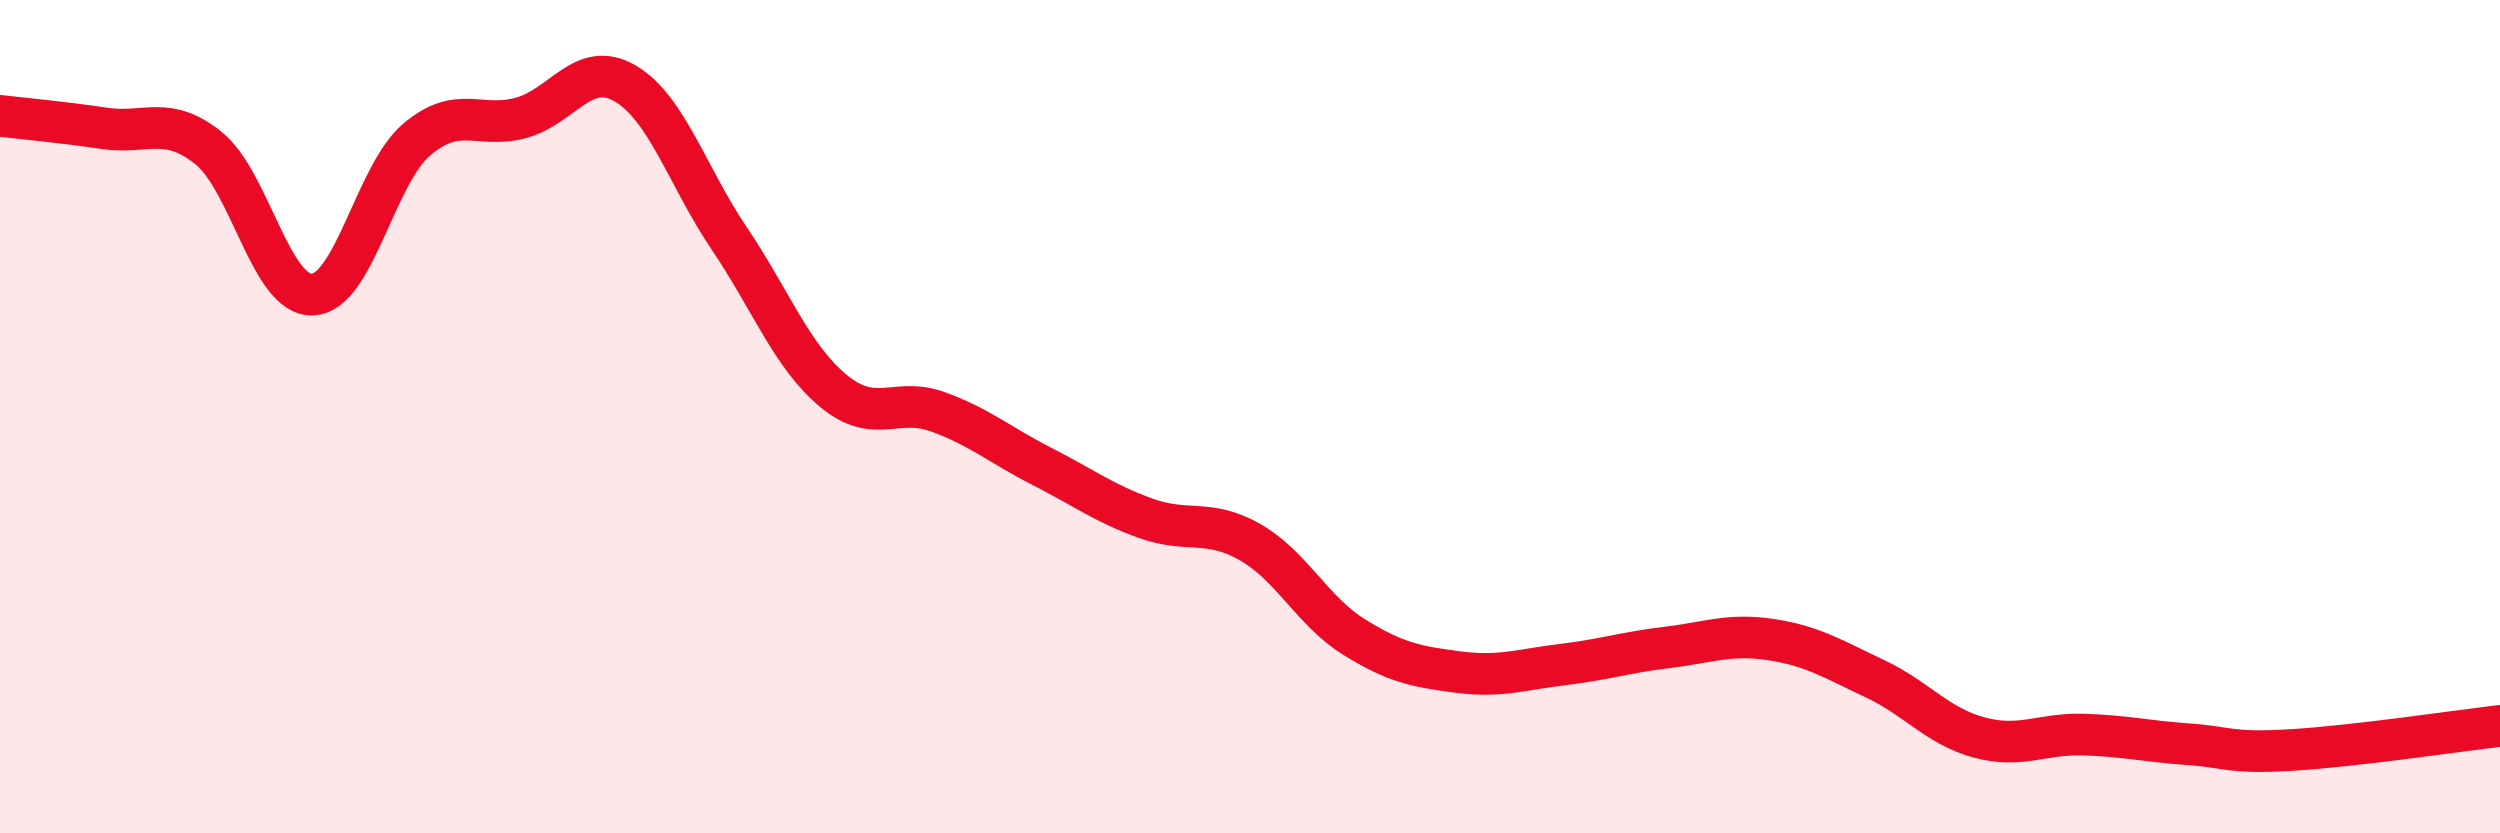
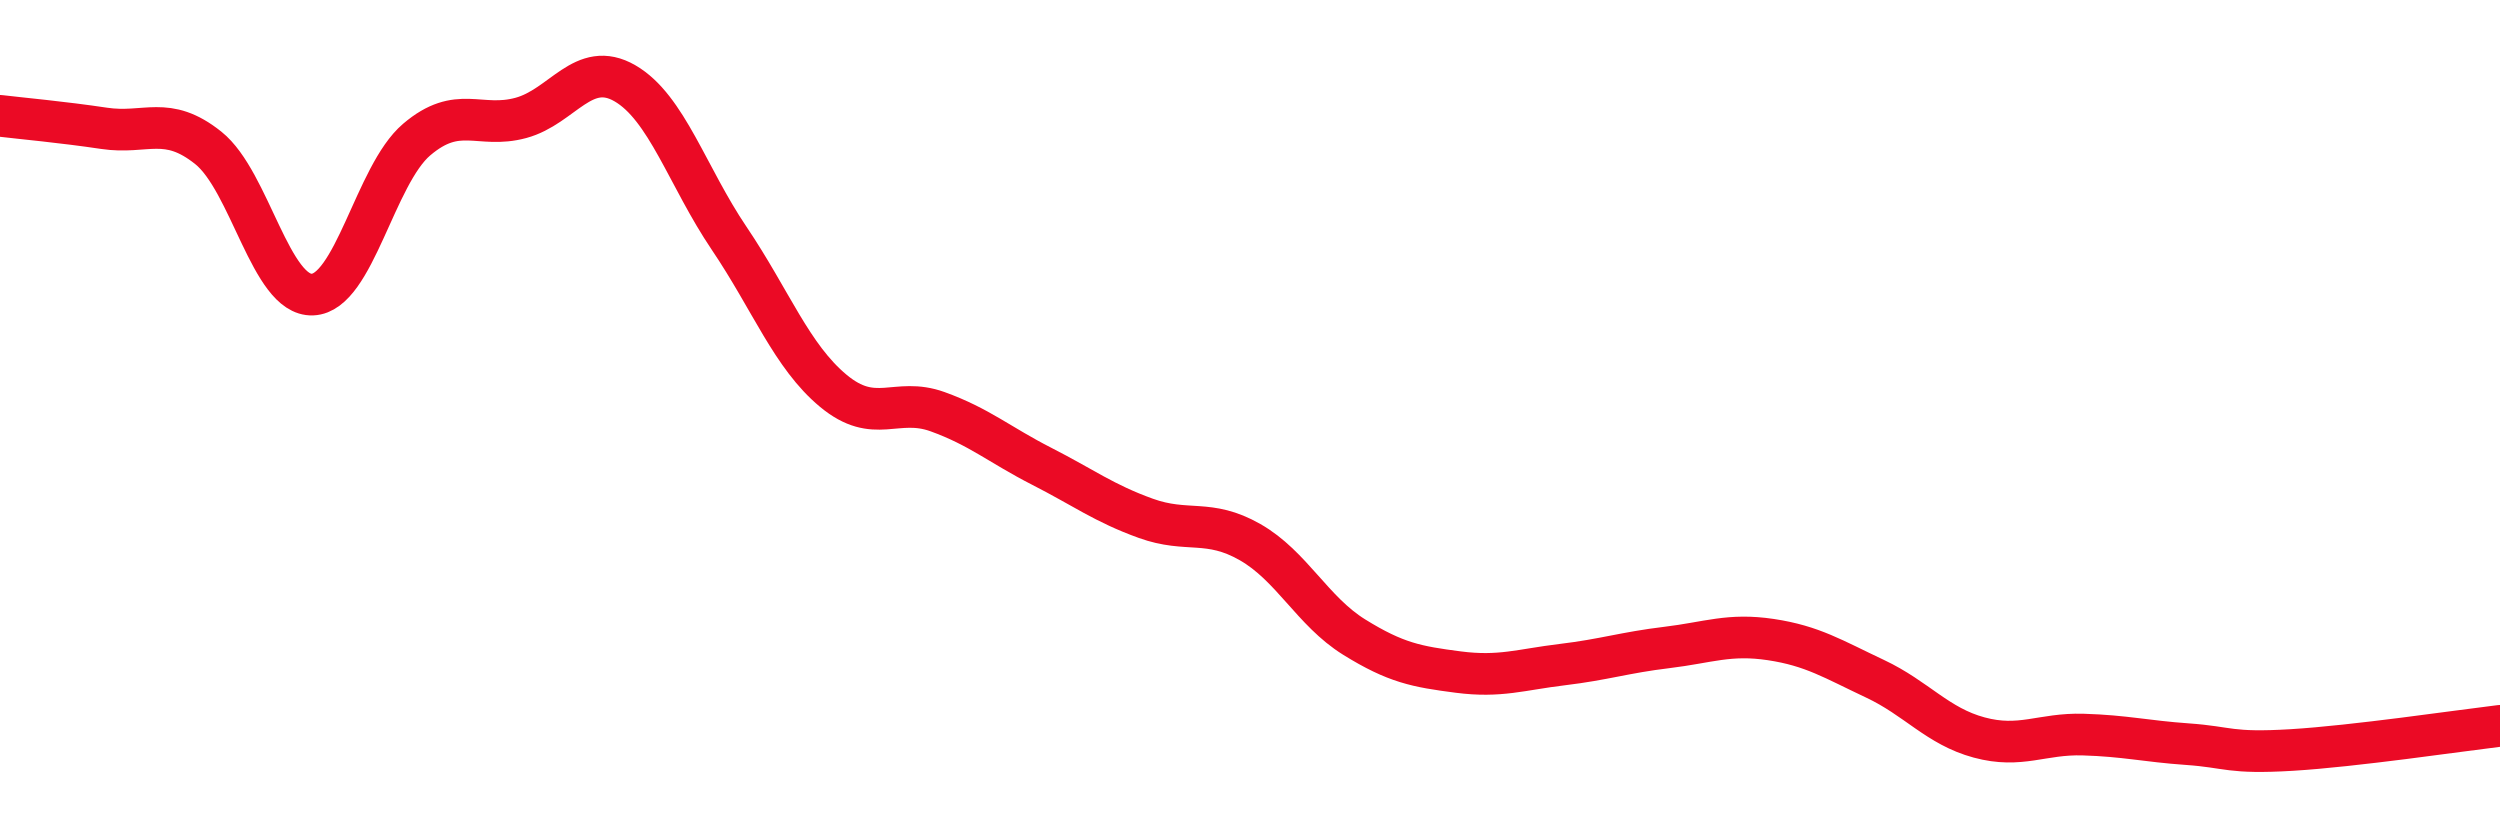
<svg xmlns="http://www.w3.org/2000/svg" width="60" height="20" viewBox="0 0 60 20">
-   <path d="M 0,2.78 C 0.5,2.84 1.5,2.93 2.5,3.08 C 3.5,3.23 4,2.75 5,3.55 C 6,4.35 6.5,7.11 7.5,7.07 C 8.5,7.03 9,4.2 10,3.35 C 11,2.5 11.5,3.1 12.5,2.83 C 13.5,2.56 14,1.42 15,2 C 16,2.58 16.5,4.24 17.5,5.72 C 18.5,7.2 19,8.55 20,9.38 C 21,10.21 21.5,9.52 22.5,9.88 C 23.5,10.24 24,10.68 25,11.19 C 26,11.7 26.5,12.08 27.5,12.44 C 28.5,12.8 29,12.44 30,13.01 C 31,13.58 31.5,14.67 32.5,15.29 C 33.5,15.91 34,16 35,16.13 C 36,16.26 36.5,16.07 37.5,15.95 C 38.5,15.83 39,15.66 40,15.54 C 41,15.42 41.5,15.2 42.5,15.35 C 43.5,15.5 44,15.82 45,16.29 C 46,16.76 46.5,17.43 47.5,17.7 C 48.5,17.97 49,17.6 50,17.63 C 51,17.66 51.5,17.79 52.5,17.86 C 53.5,17.93 53.5,18.09 55,18 C 56.5,17.91 59,17.54 60,17.42L60 20L0 20Z" fill="#EB0A25" opacity="0.1" stroke-linecap="round" stroke-linejoin="round" />
  <path d="M 0,2.78 C 0.5,2.84 1.5,2.93 2.5,3.08 C 3.5,3.23 4,2.75 5,3.55 C 6,4.35 6.5,7.11 7.5,7.07 C 8.5,7.03 9,4.2 10,3.35 C 11,2.5 11.5,3.1 12.5,2.83 C 13.5,2.56 14,1.42 15,2 C 16,2.58 16.5,4.24 17.5,5.72 C 18.5,7.2 19,8.55 20,9.38 C 21,10.21 21.5,9.52 22.5,9.88 C 23.5,10.24 24,10.68 25,11.19 C 26,11.7 26.5,12.08 27.5,12.44 C 28.5,12.8 29,12.44 30,13.01 C 31,13.58 31.5,14.67 32.5,15.29 C 33.5,15.91 34,16 35,16.13 C 36,16.26 36.5,16.07 37.5,15.95 C 38.5,15.83 39,15.66 40,15.54 C 41,15.42 41.5,15.2 42.5,15.35 C 43.5,15.5 44,15.82 45,16.29 C 46,16.76 46.5,17.43 47.5,17.7 C 48.5,17.97 49,17.6 50,17.63 C 51,17.66 51.5,17.79 52.5,17.86 C 53.5,17.93 53.5,18.09 55,18 C 56.5,17.91 59,17.54 60,17.42" stroke="#EB0A25" stroke-width="1" fill="none" stroke-linecap="round" stroke-linejoin="round" />
</svg>